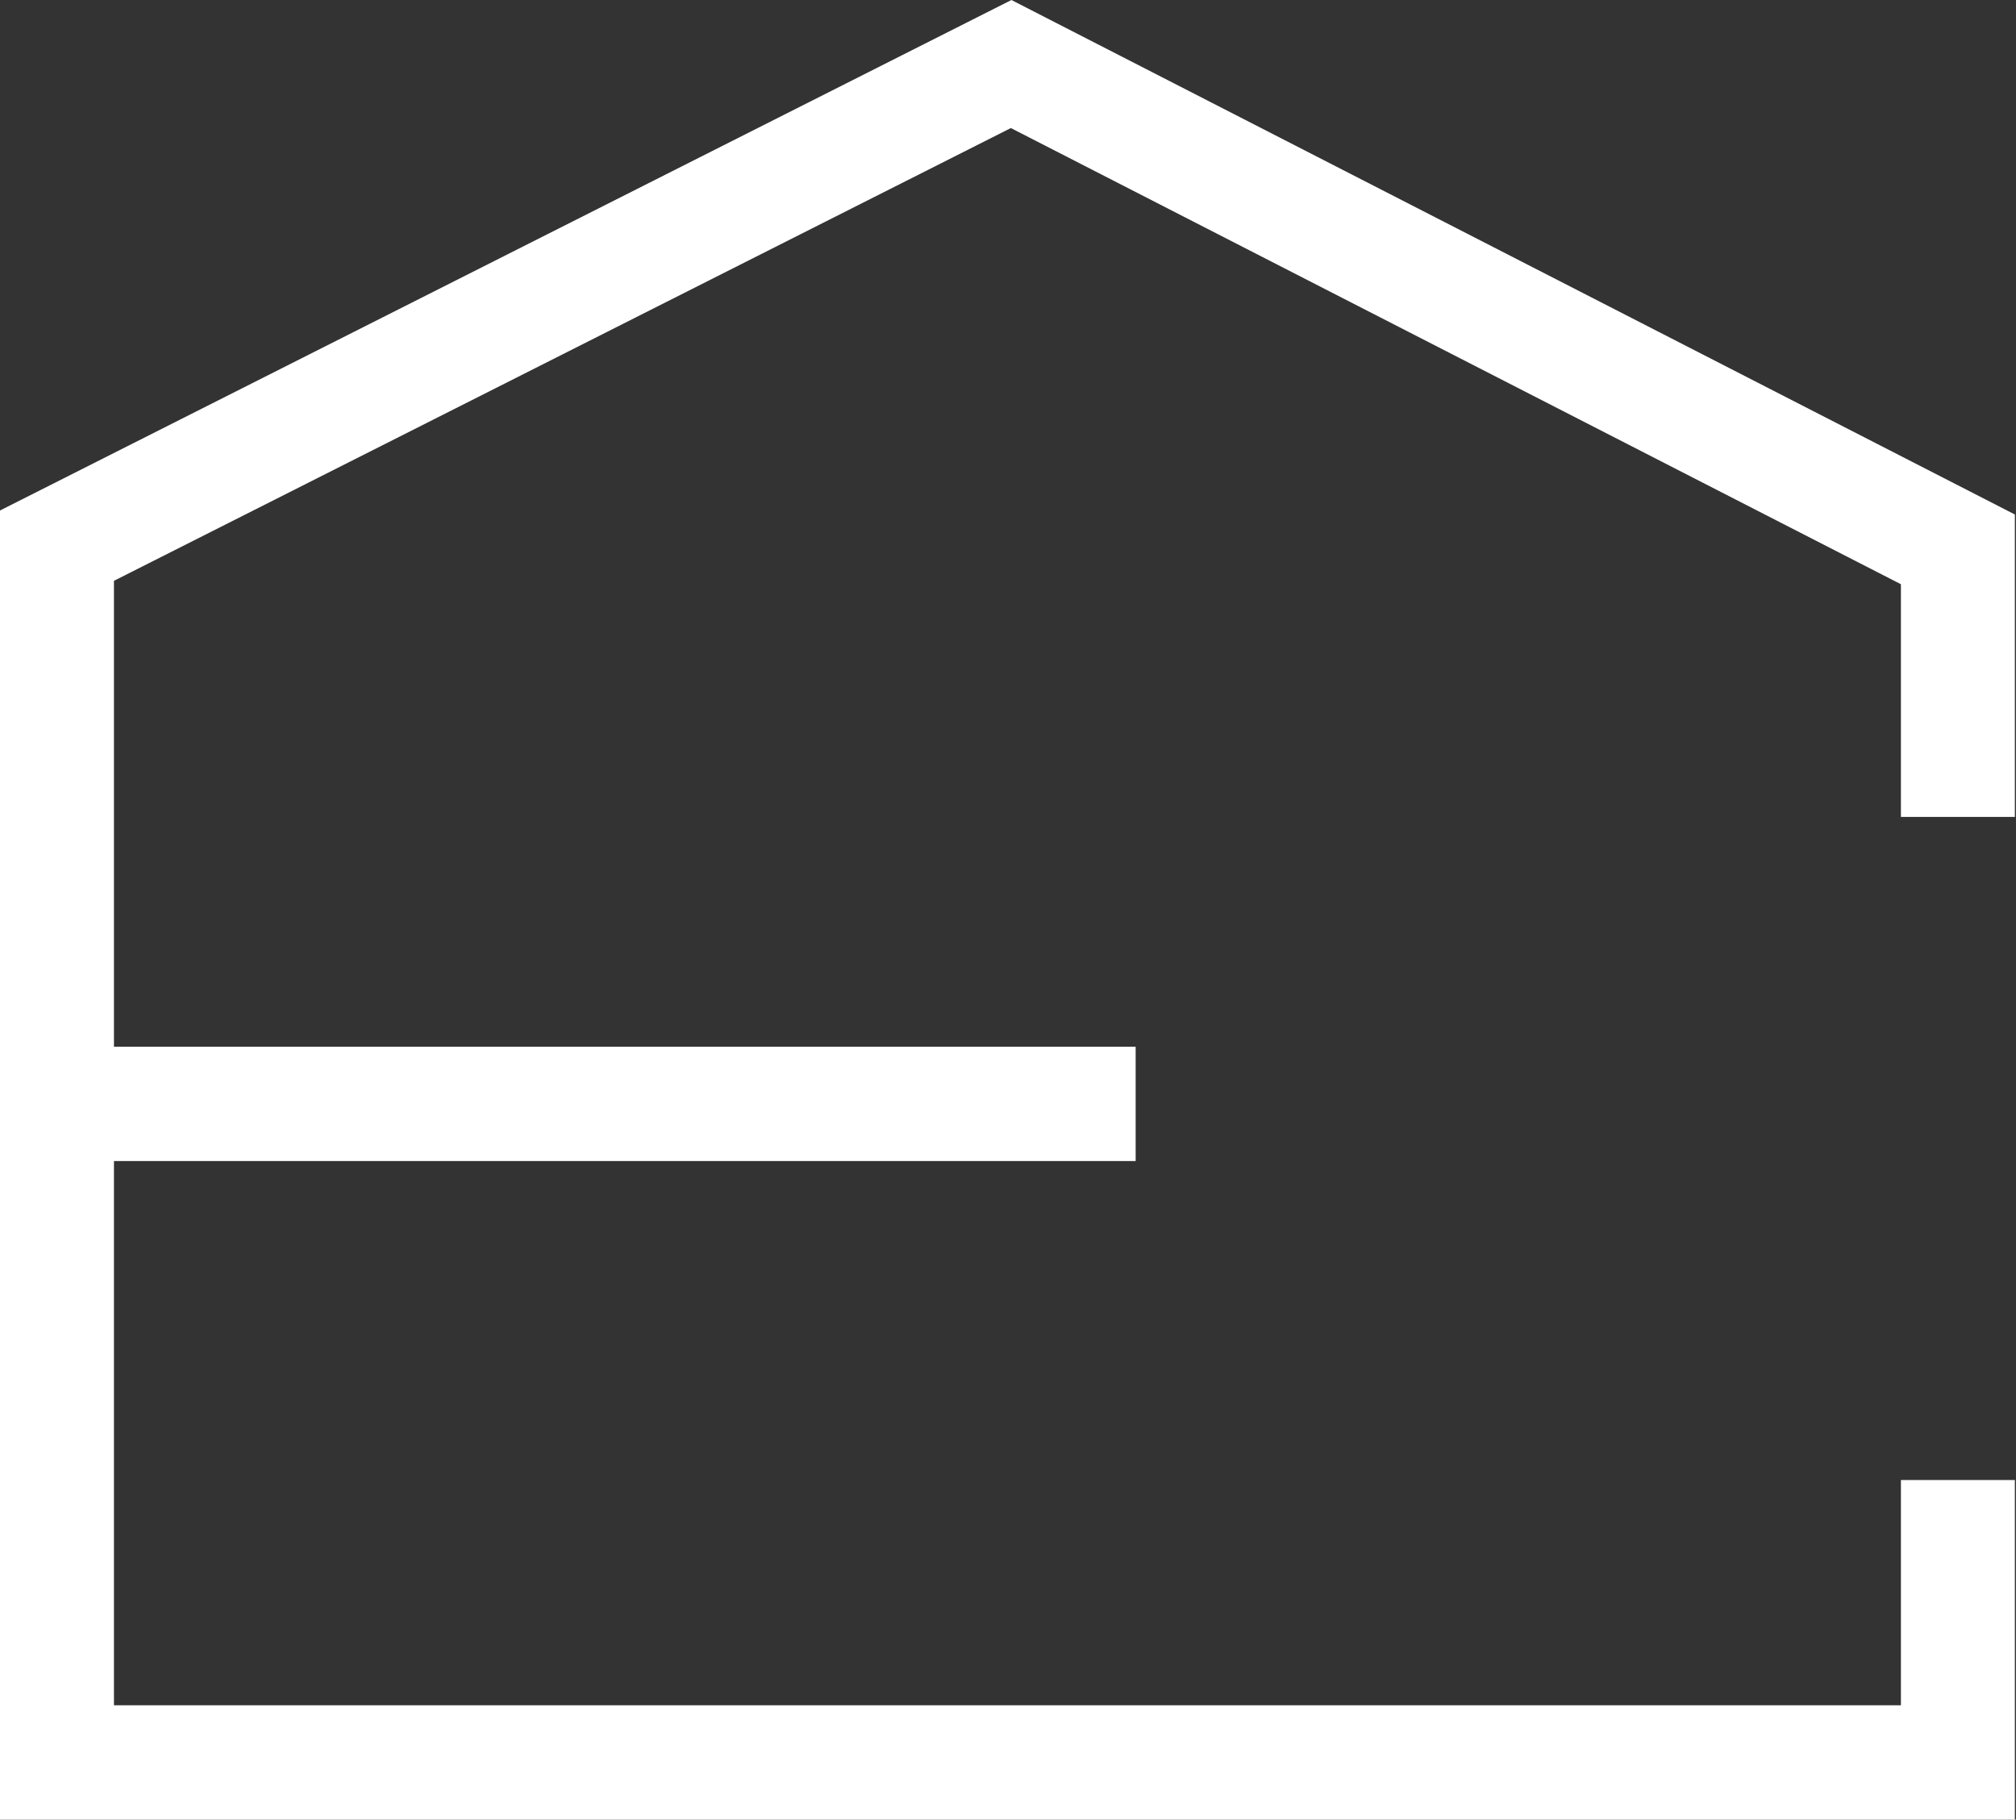
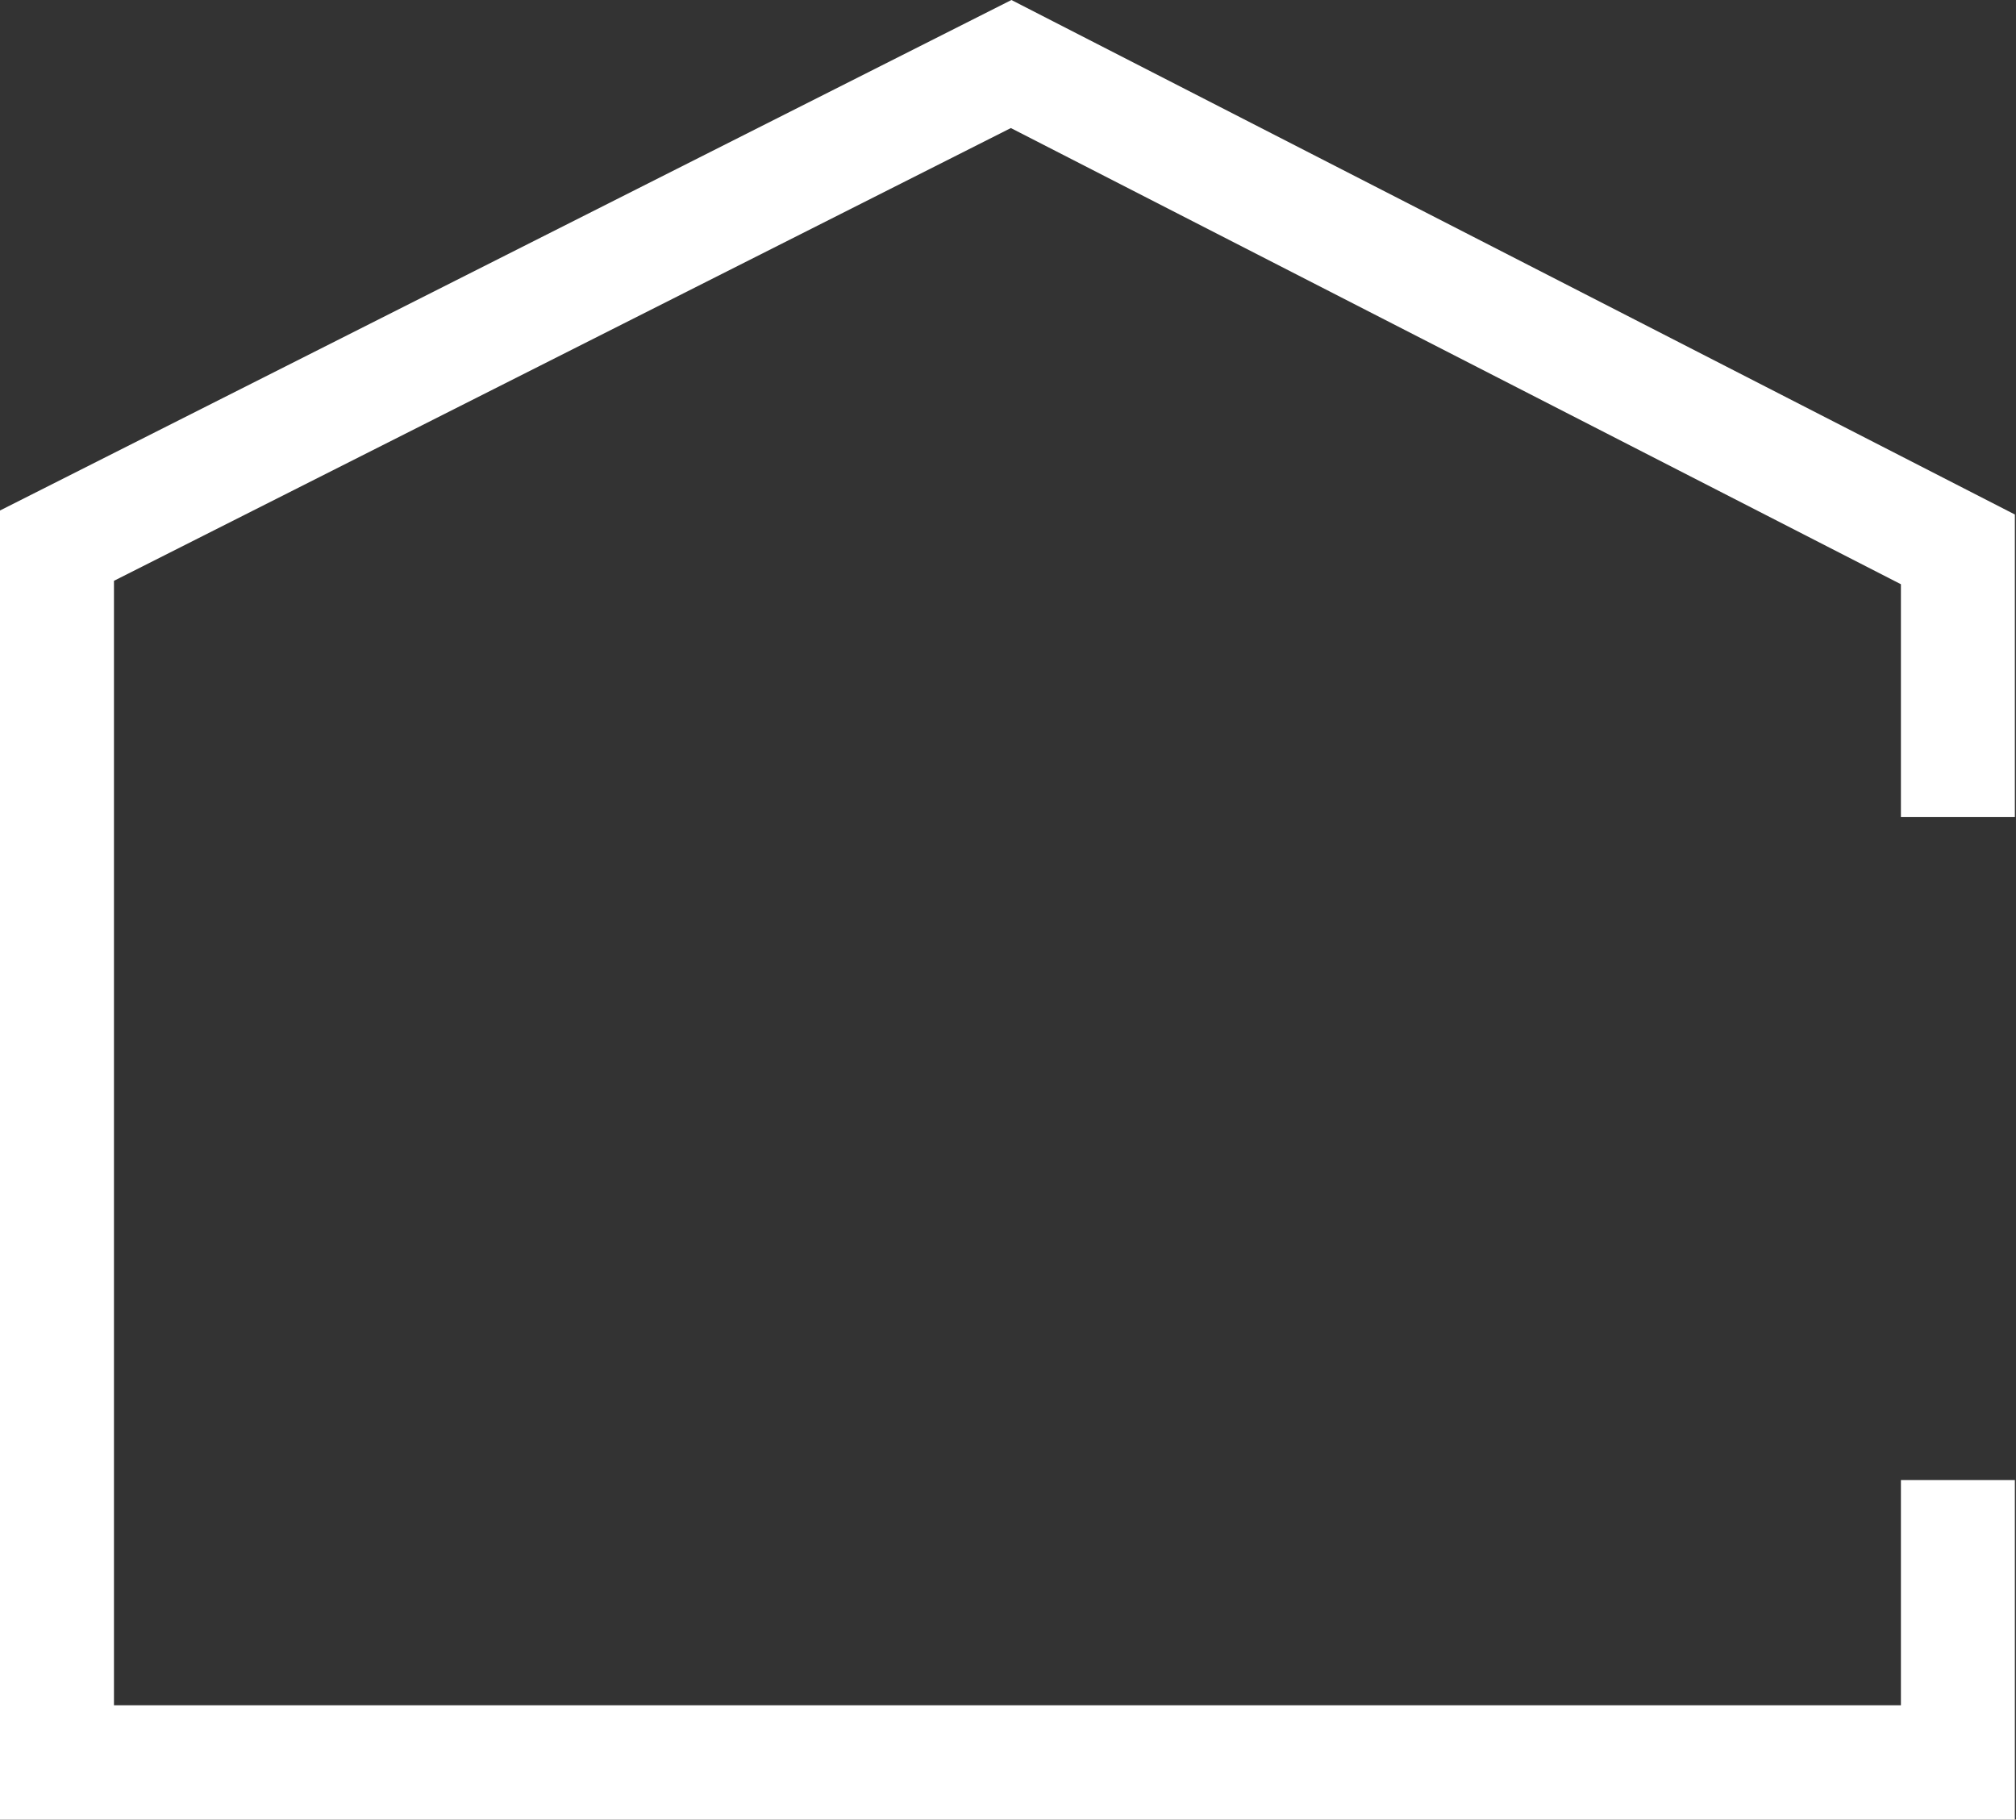
<svg xmlns="http://www.w3.org/2000/svg" width="1304" height="1177" viewBox="0 0 1304 1177" fill="none">
  <rect x="0" y="0" width="1304" height="1177" fill="#333333" stroke="none" />
  <path d="M1303.27 1177H0V330.211L654.217 0L1303.27 332.799V528.411H1229.56V377.912L653.849 82.83L73.715 375.693V1103.04H1229.56V957.353H1303.27V1177Z" fill="white" />
-   <path d="M734.57 677.062H36.861V751.017H734.57V677.062Z" fill="white" />
</svg>